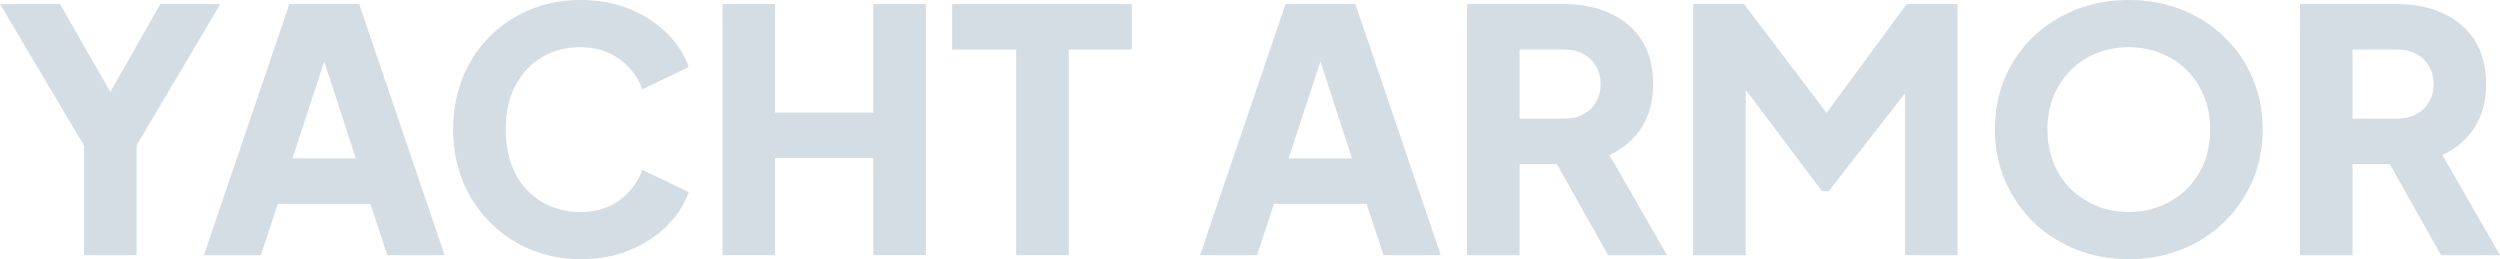
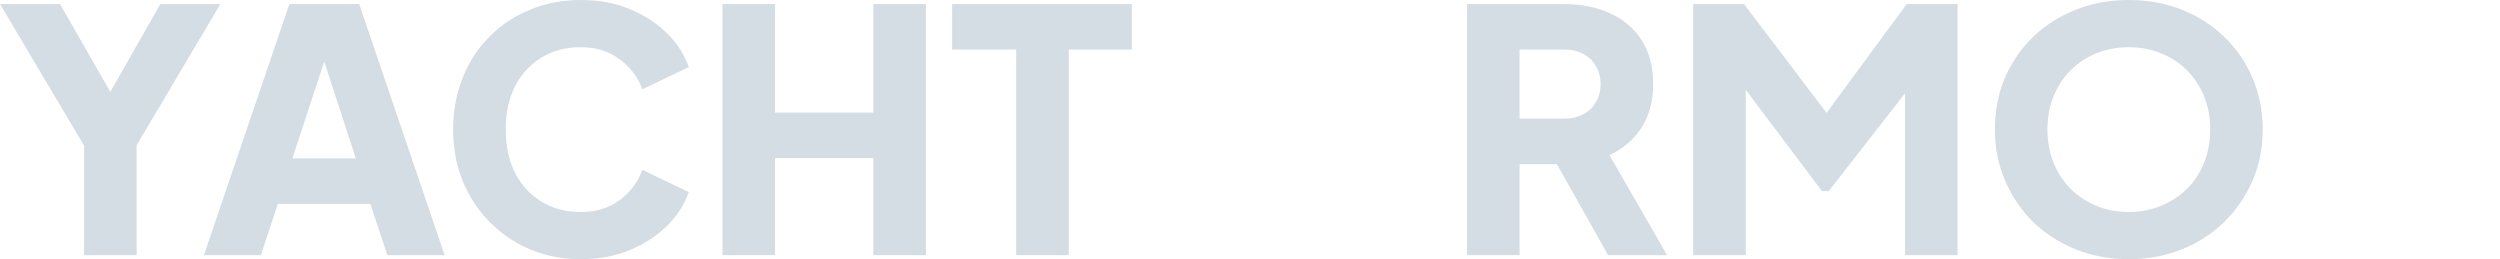
<svg xmlns="http://www.w3.org/2000/svg" width="1254" height="130" viewBox="0 0 1254 130" fill="none">
  <g opacity="0.2">
    <path d="M42.171 127.971V73.03L0 2.029H30.098L60.706 55.449H49.993L80.432 2.029H110.53L68.528 72.861V127.971H42.171Z" fill="#235775" />
    <path d="M102.293 127.971L145.145 2.029H180.174L223.025 127.971H194.288L185.785 102.276H139.363L130.861 127.971H102.293ZM146.675 79.454H178.473L159.088 19.948H166.23L146.675 79.454Z" fill="#235775" />
    <path d="M291.239 130C282.17 130 273.724 128.366 265.902 125.098C258.193 121.829 251.448 117.265 245.667 111.404C239.885 105.544 235.351 98.669 232.063 90.78C228.889 82.891 227.302 74.27 227.302 64.915C227.302 55.561 228.889 46.94 232.063 39.051C235.237 31.049 239.715 24.174 245.497 18.427C251.278 12.566 258.023 8.058 265.732 4.902C273.554 1.634 282.056 0 291.239 0C300.421 0 308.64 1.521 315.896 4.564C323.264 7.607 329.499 11.665 334.601 16.736C339.702 21.808 343.33 27.443 345.484 33.641L322.187 44.798C320.033 38.713 316.236 33.697 310.794 29.753C305.466 25.696 298.948 23.667 291.239 23.667C283.757 23.667 277.182 25.414 271.514 28.908C265.845 32.401 261.424 37.248 258.25 43.446C255.189 49.532 253.659 56.688 253.659 64.915C253.659 73.143 255.189 80.355 258.25 86.554C261.424 92.752 265.845 97.599 271.514 101.092C277.182 104.586 283.757 106.333 291.239 106.333C298.948 106.333 305.466 104.361 310.794 100.416C316.236 96.359 320.033 91.287 322.187 85.202L345.484 96.359C343.33 102.557 339.702 108.192 334.601 113.264C329.499 118.335 323.264 122.393 315.896 125.436C308.64 128.479 300.421 130 291.239 130Z" fill="#235775" />
    <path d="M362.396 127.971V2.029H388.753V56.463H438.067V2.029H464.424V127.971H438.067V79.285H388.753V127.971H362.396Z" fill="#235775" />
    <path d="M509.728 127.971V24.851H477.589V2.029H567.713V24.851H536.085V127.971H509.728Z" fill="#235775" />
-     <path d="M601.968 127.971L644.82 2.029H679.849L722.7 127.971H693.963L685.46 102.276H639.038L630.536 127.971H601.968ZM646.35 79.454H678.148L658.763 19.948H665.905L646.35 79.454Z" fill="#235775" />
    <path d="M735.866 127.971V2.029H784.329C793.058 2.029 800.766 3.55 807.455 6.593C814.257 9.636 819.585 14.144 823.439 20.117C827.294 26.09 829.221 33.472 829.221 42.263C829.221 50.828 827.237 58.153 823.269 64.239C819.301 70.212 813.973 74.72 807.285 77.763L836.193 127.971H806.605L775.316 72.354L792.321 82.328H762.223V127.971H735.866ZM762.223 59.506H784.499C788.24 59.506 791.471 58.773 794.191 57.308C796.912 55.843 799.009 53.815 800.483 51.222C802.07 48.63 802.864 45.644 802.864 42.263C802.864 38.769 802.07 35.726 800.483 33.134C799.009 30.542 796.912 28.513 794.191 27.048C791.471 25.583 788.24 24.851 784.499 24.851H762.223V59.506Z" fill="#235775" />
    <path d="M849.285 127.971V2.029H874.792L922.234 64.577H910.331L956.414 2.029H981.92V127.971H955.563V30.936L966.106 33.303L917.303 95.852H913.902L866.799 33.303L875.642 30.936V127.971H849.285Z" fill="#235775" />
    <path d="M1067.81 130C1058.29 130 1049.45 128.366 1041.28 125.098C1033.12 121.829 1025.98 117.265 1019.86 111.404C1013.85 105.431 1009.15 98.5 1005.75 90.611C1002.34 82.722 1000.64 74.157 1000.64 64.915C1000.64 55.674 1002.29 47.109 1005.58 39.22C1008.98 31.331 1013.68 24.456 1019.69 18.596C1025.81 12.735 1032.95 8.171 1041.11 4.902C1049.28 1.634 1058.18 0 1067.81 0C1077.45 0 1086.35 1.634 1094.51 4.902C1102.67 8.171 1109.76 12.735 1115.76 18.596C1121.89 24.456 1126.59 31.331 1129.88 39.22C1133.28 47.109 1134.98 55.674 1134.98 64.915C1134.98 74.157 1133.28 82.722 1129.88 90.611C1126.48 98.5 1121.72 105.431 1115.59 111.404C1109.59 117.265 1102.5 121.829 1094.34 125.098C1086.18 128.366 1077.33 130 1067.81 130ZM1067.81 106.333C1073.59 106.333 1078.92 105.319 1083.8 103.29C1088.78 101.261 1093.15 98.444 1096.89 94.837C1100.63 91.118 1103.52 86.723 1105.56 81.651C1107.6 76.58 1108.62 71.001 1108.62 64.915C1108.62 58.83 1107.6 53.307 1105.56 48.349C1103.52 43.277 1100.63 38.882 1096.89 35.163C1093.15 31.443 1088.78 28.626 1083.8 26.71C1078.92 24.681 1073.59 23.667 1067.81 23.667C1062.03 23.667 1056.65 24.681 1051.66 26.71C1046.78 28.626 1042.48 31.443 1038.73 35.163C1034.99 38.882 1032.1 43.277 1030.06 48.349C1028.02 53.307 1027 58.83 1027 64.915C1027 71.001 1028.02 76.58 1030.06 81.651C1032.1 86.723 1034.99 91.118 1038.73 94.837C1042.48 98.444 1046.78 101.261 1051.66 103.29C1056.65 105.319 1062.03 106.333 1067.81 106.333Z" fill="#235775" />
-     <path d="M1153.67 127.971V2.029H1202.14C1210.87 2.029 1218.57 3.55 1225.26 6.593C1232.06 9.636 1237.39 14.144 1241.25 20.117C1245.1 26.09 1247.03 33.472 1247.03 42.263C1247.03 50.828 1245.04 58.153 1241.08 64.239C1237.11 70.212 1231.78 74.72 1225.09 77.763L1254 127.971H1224.41L1193.12 72.354L1210.13 82.328H1180.03V127.971H1153.67ZM1180.03 59.506H1202.31C1206.05 59.506 1209.28 58.773 1212 57.308C1214.72 55.843 1216.82 53.815 1218.29 51.222C1219.88 48.63 1220.67 45.644 1220.67 42.263C1220.67 38.769 1219.88 35.726 1218.29 33.134C1216.82 30.542 1214.72 28.513 1212 27.048C1209.28 25.583 1206.05 24.851 1202.31 24.851H1180.03V59.506Z" fill="#235775" />
  </g>
</svg>